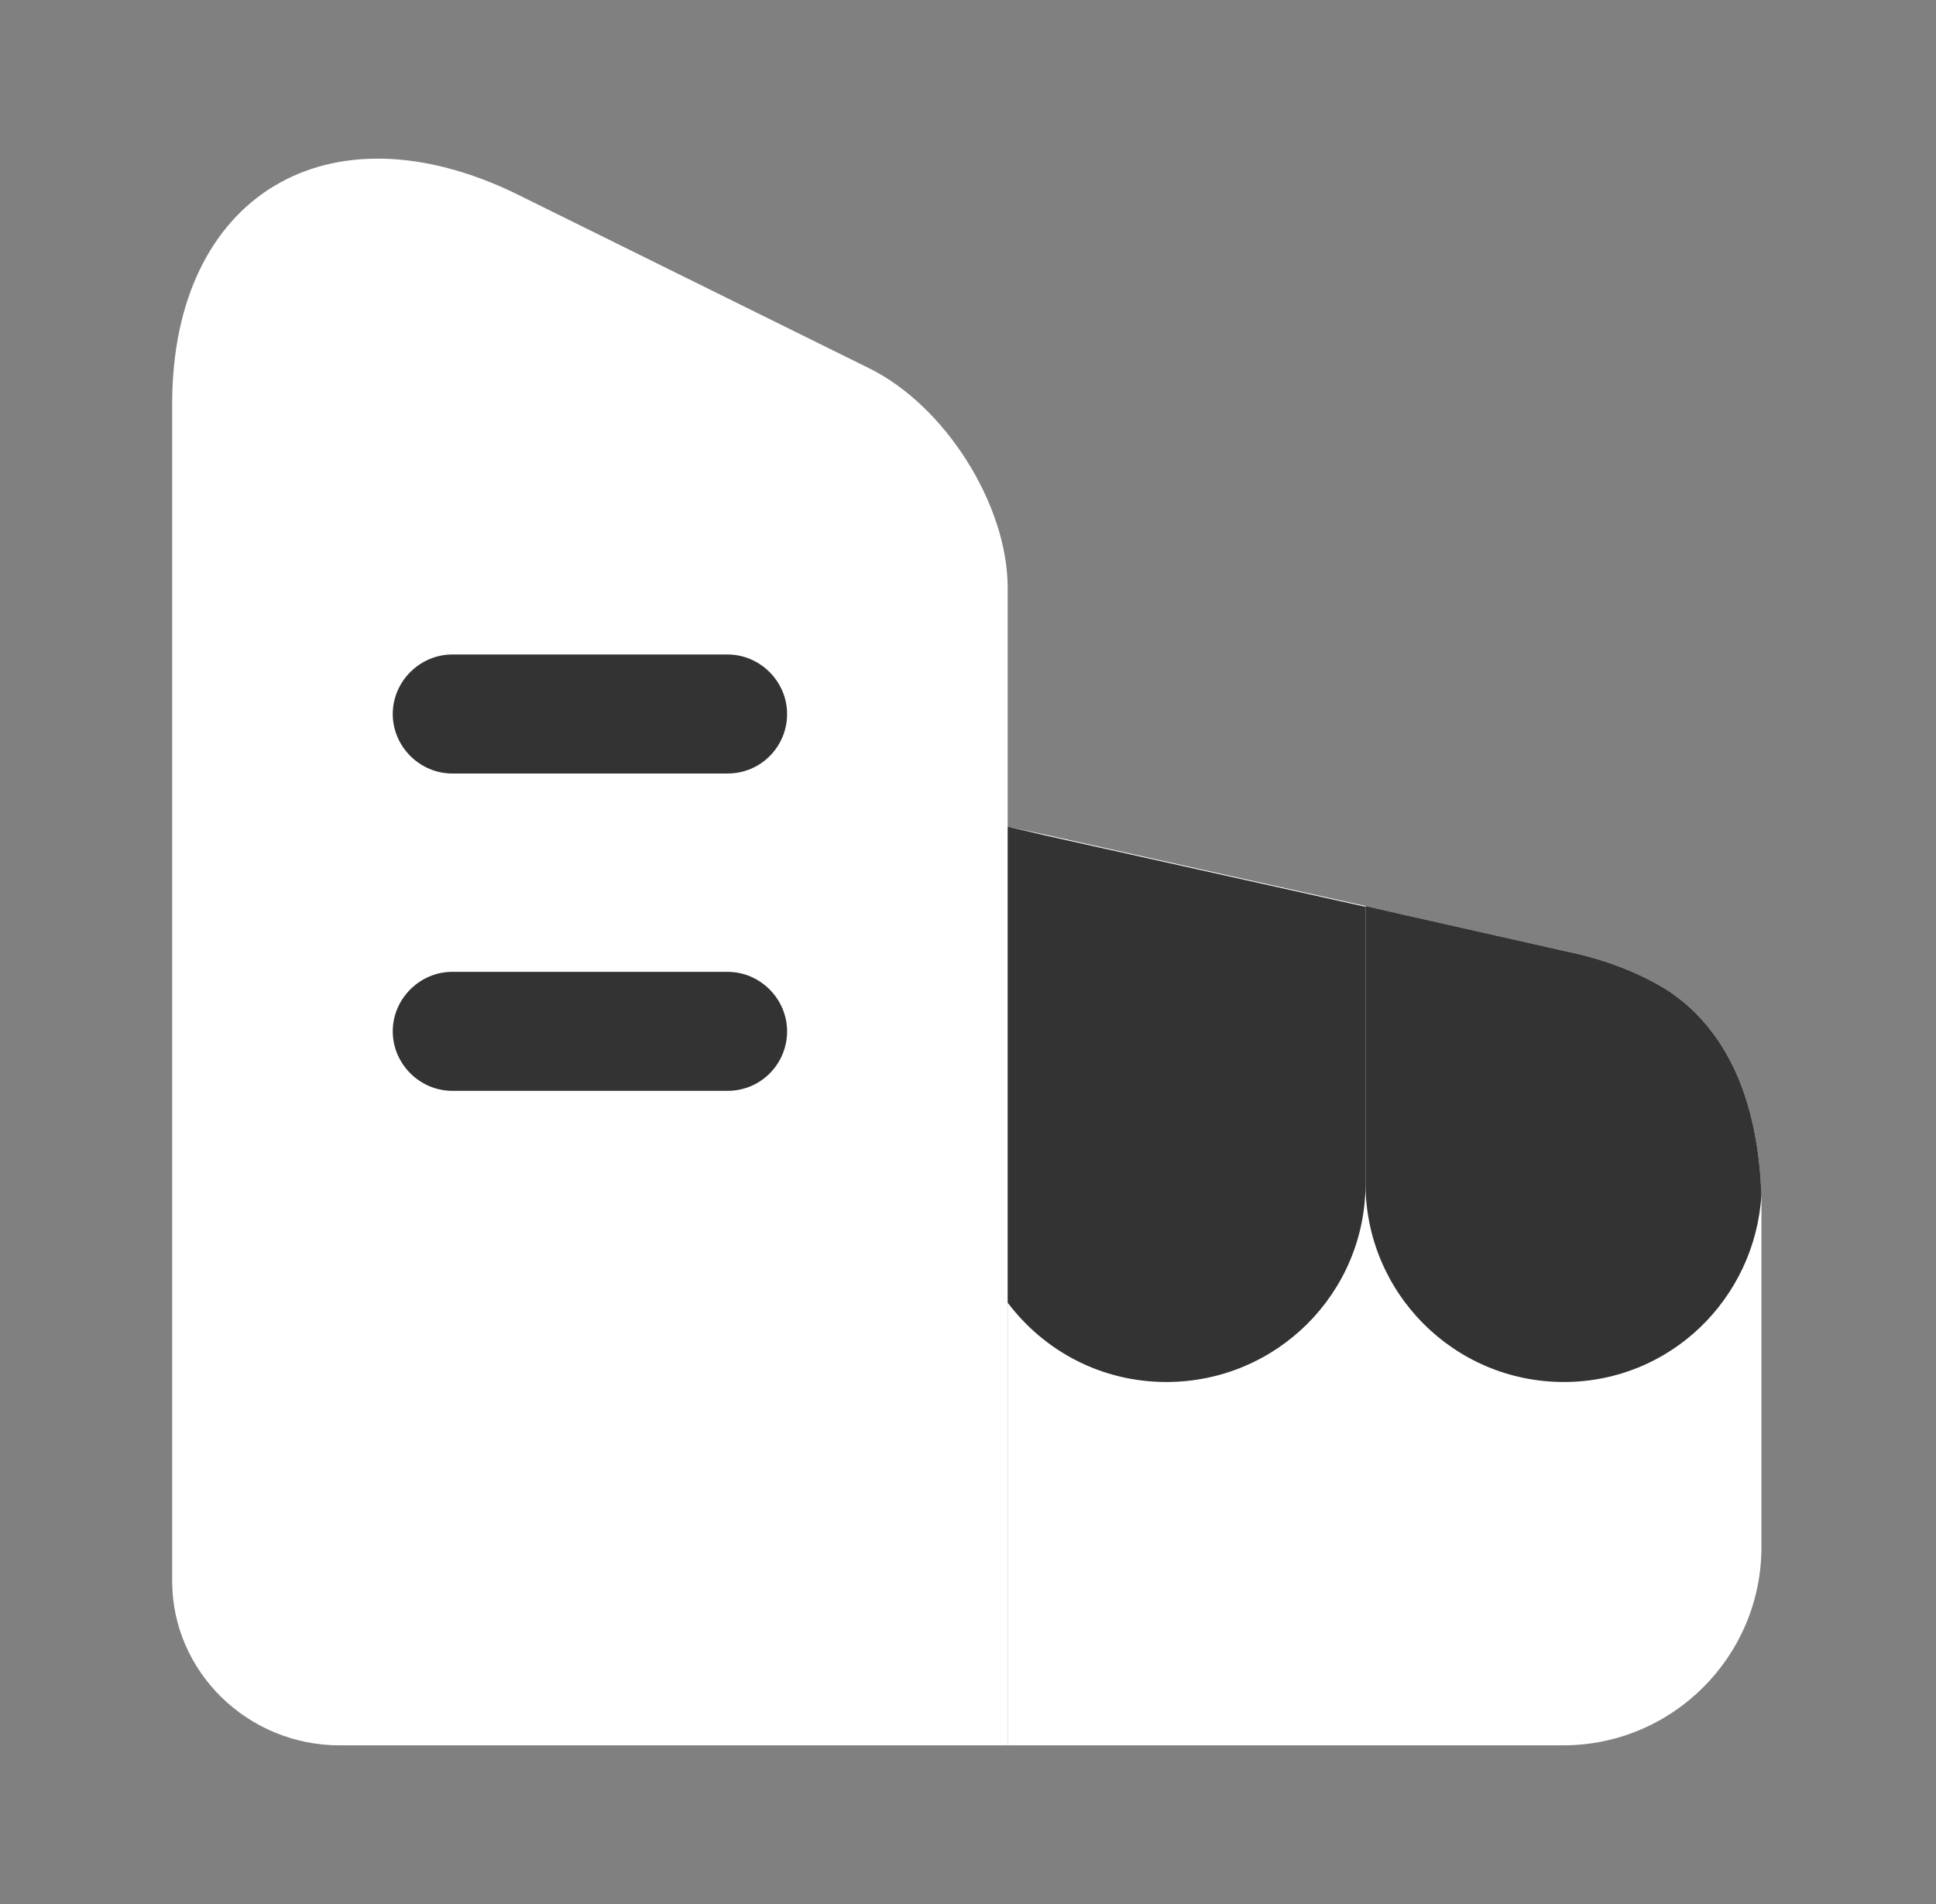
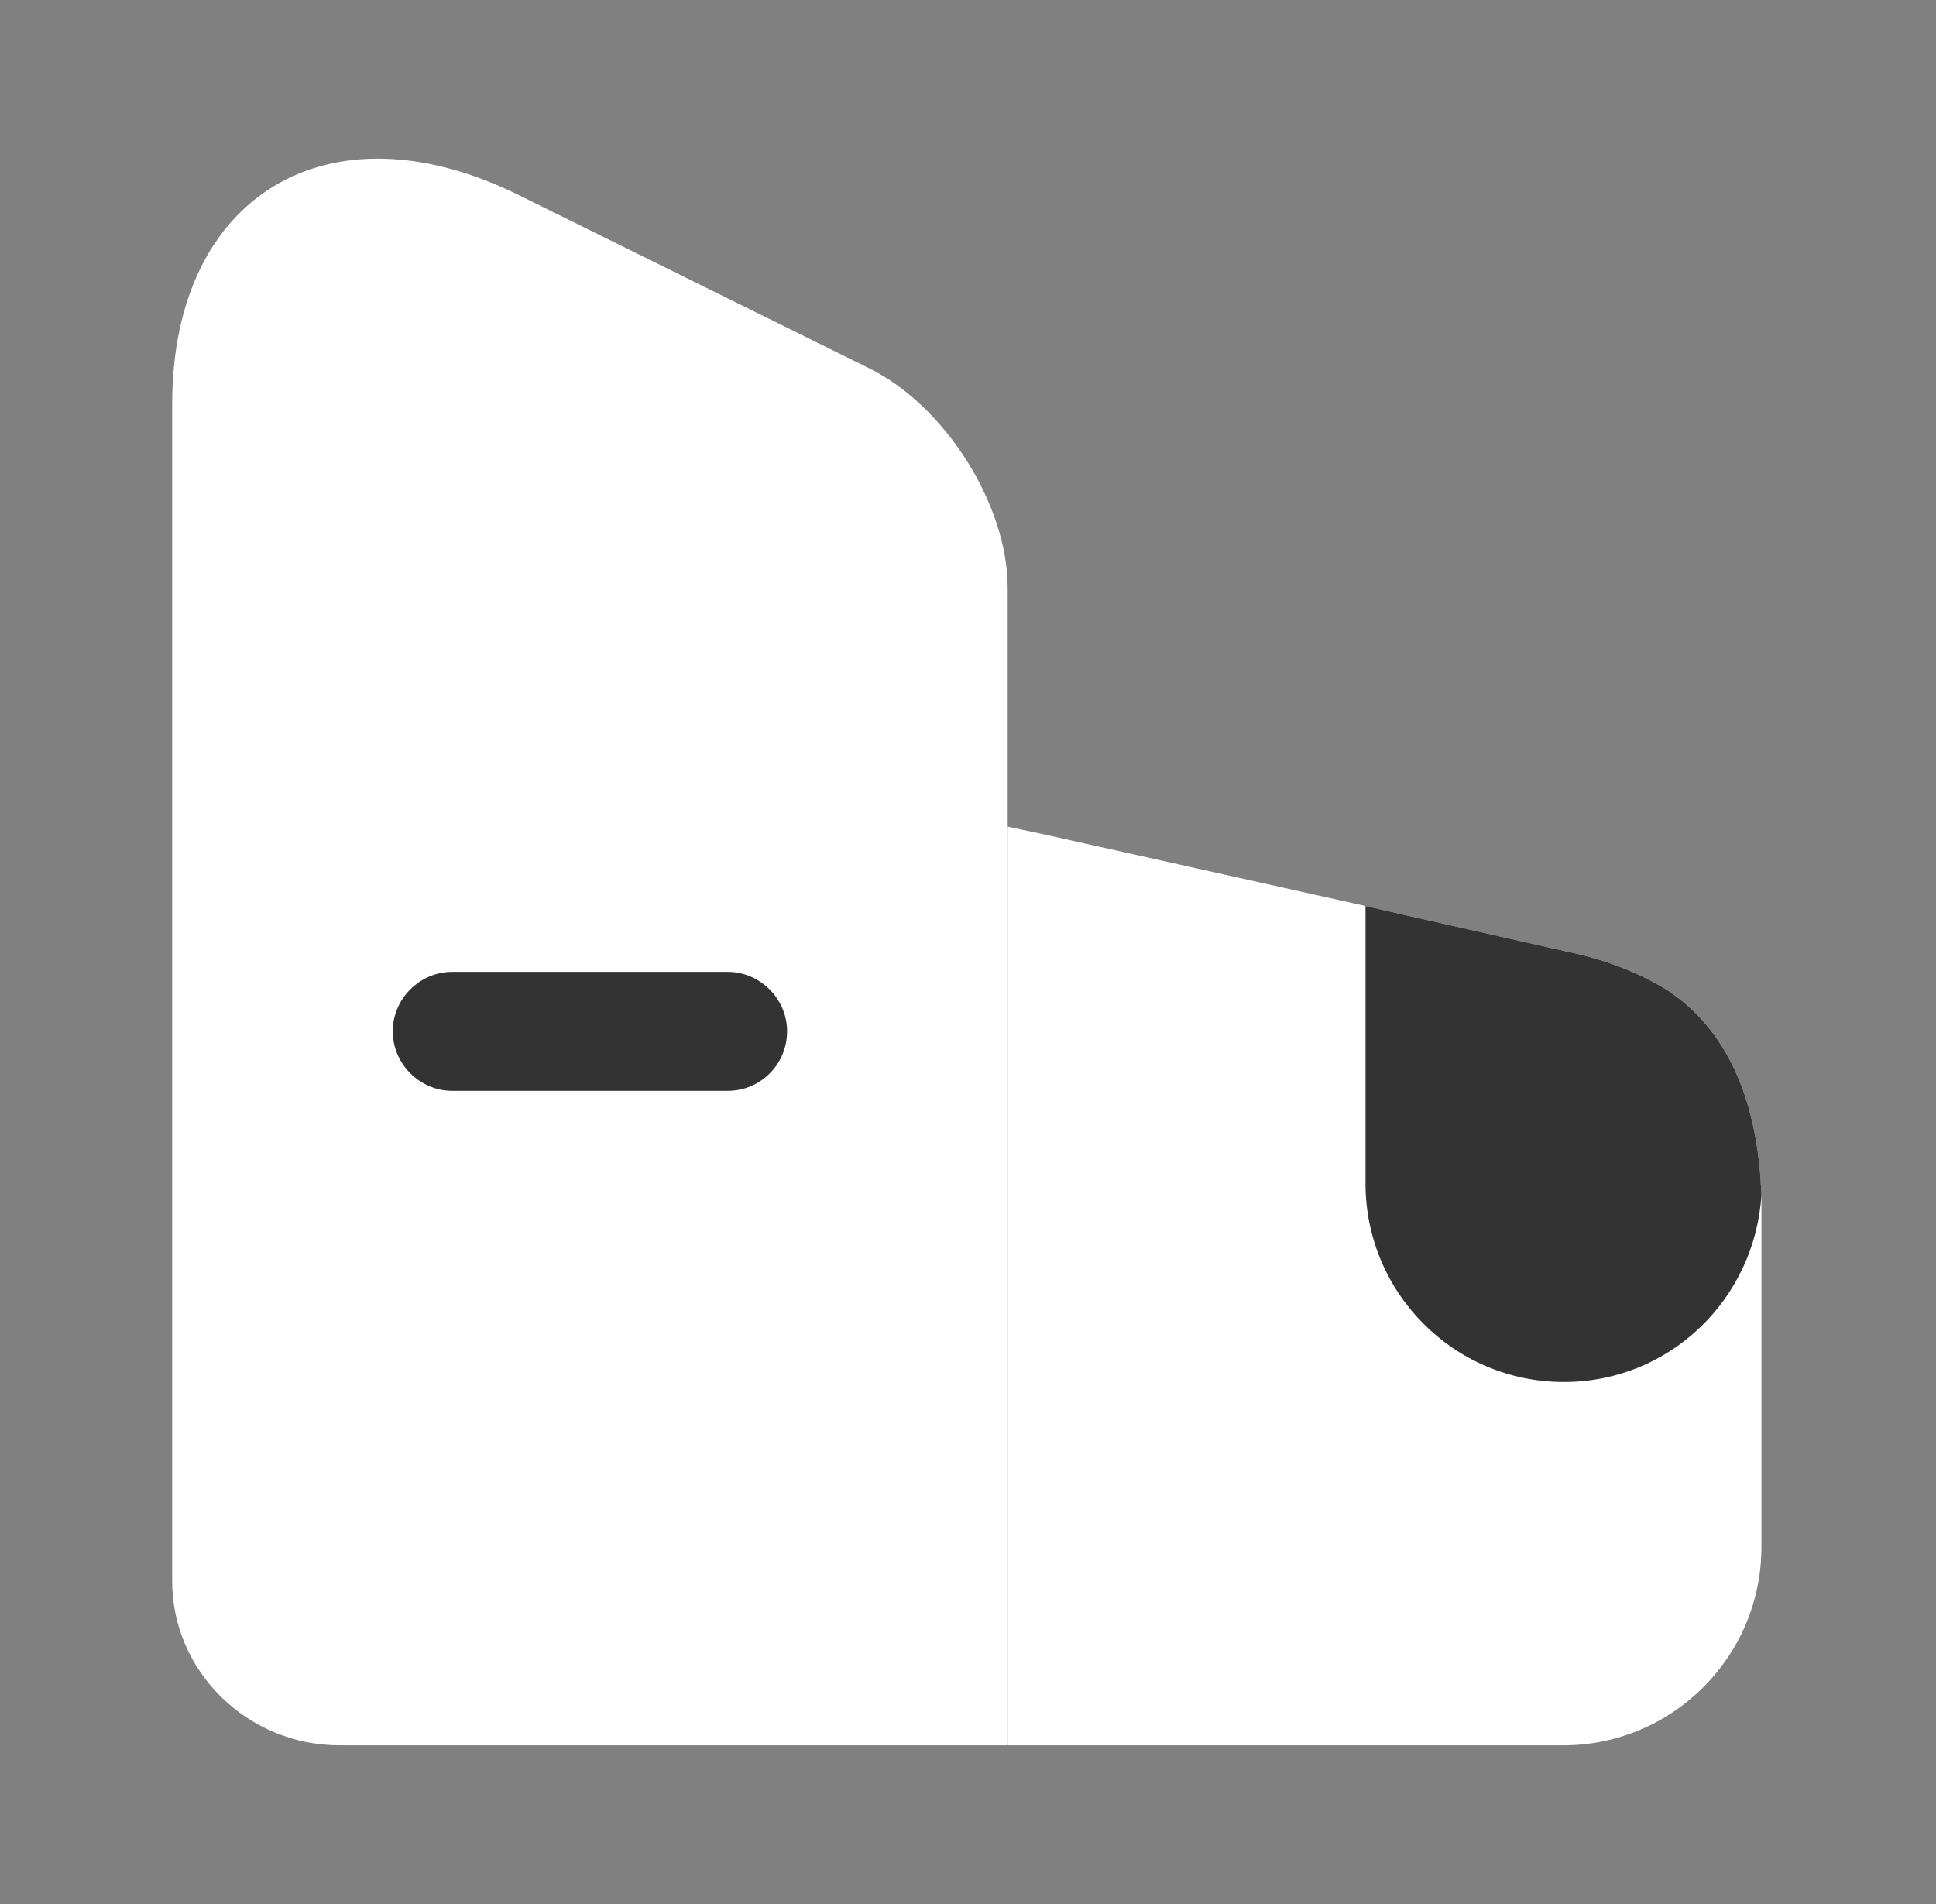
<svg xmlns="http://www.w3.org/2000/svg" width="61" height="60" viewBox="0 0 61 60" fill="none">
  <rect x="0" y="0" width="61" height="60" fill="#808080" stroke="none" />
  <path d="M31.75 18.525V55H10.7C7.8 55 5.425 52.675 5.425 49.825V12.725C5.425 6.175 10.325 3.2 16.3 6.125L27.375 11.6C29.775 12.775 31.75 15.9 31.75 18.525Z" fill="white" />
-   <path d="M22.925 24.375H14.25C13.225 24.375 12.375 23.525 12.375 22.5C12.375 21.475 13.225 20.625 14.25 20.625H22.925C23.95 20.625 24.8 21.475 24.8 22.5C24.8 23.525 23.975 24.375 22.925 24.375Z" fill="#333333" />
  <path d="M22.925 34.375H14.25C13.225 34.375 12.375 33.525 12.375 32.5C12.375 31.475 13.225 30.625 14.25 30.625H22.925C23.95 30.625 24.8 31.475 24.8 32.5C24.8 33.525 23.975 34.375 22.925 34.375Z" fill="#333333" />
  <path d="M55.5 37.625V48.75C55.5 52.2 52.7 55 49.25 55H31.75V26.05L32.925 26.3L43.025 28.55L44.225 28.825L49.325 29.975C50.55 30.225 51.675 30.65 52.65 31.275C52.65 31.3 52.675 31.3 52.675 31.3C52.925 31.475 53.175 31.675 53.4 31.9C54.55 33.05 55.3 34.725 55.475 37.175C55.475 37.325 55.5 37.475 55.5 37.625Z" fill="white" />
-   <path d="M31.75 26.05V41.05C32.9 42.575 34.7 43.55 36.75 43.55C40.225 43.55 43.025 40.75 43.025 37.3V28.575L32.925 26.325L31.75 26.05Z" fill="#333333" />
  <path d="M55.475 37.175C55.3 34.725 54.55 33.05 53.4 31.9C53.175 31.675 52.925 31.475 52.675 31.3C52.675 31.3 52.65 31.3 52.65 31.275C51.675 30.65 50.55 30.225 49.325 29.975L44.225 28.825L43.025 28.55V37.3C43.025 40.725 45.8 43.55 49.275 43.55C52.625 43.55 55.3 40.925 55.5 37.65V37.625C55.5 37.475 55.475 37.325 55.475 37.175Z" fill="#333333" />
</svg>